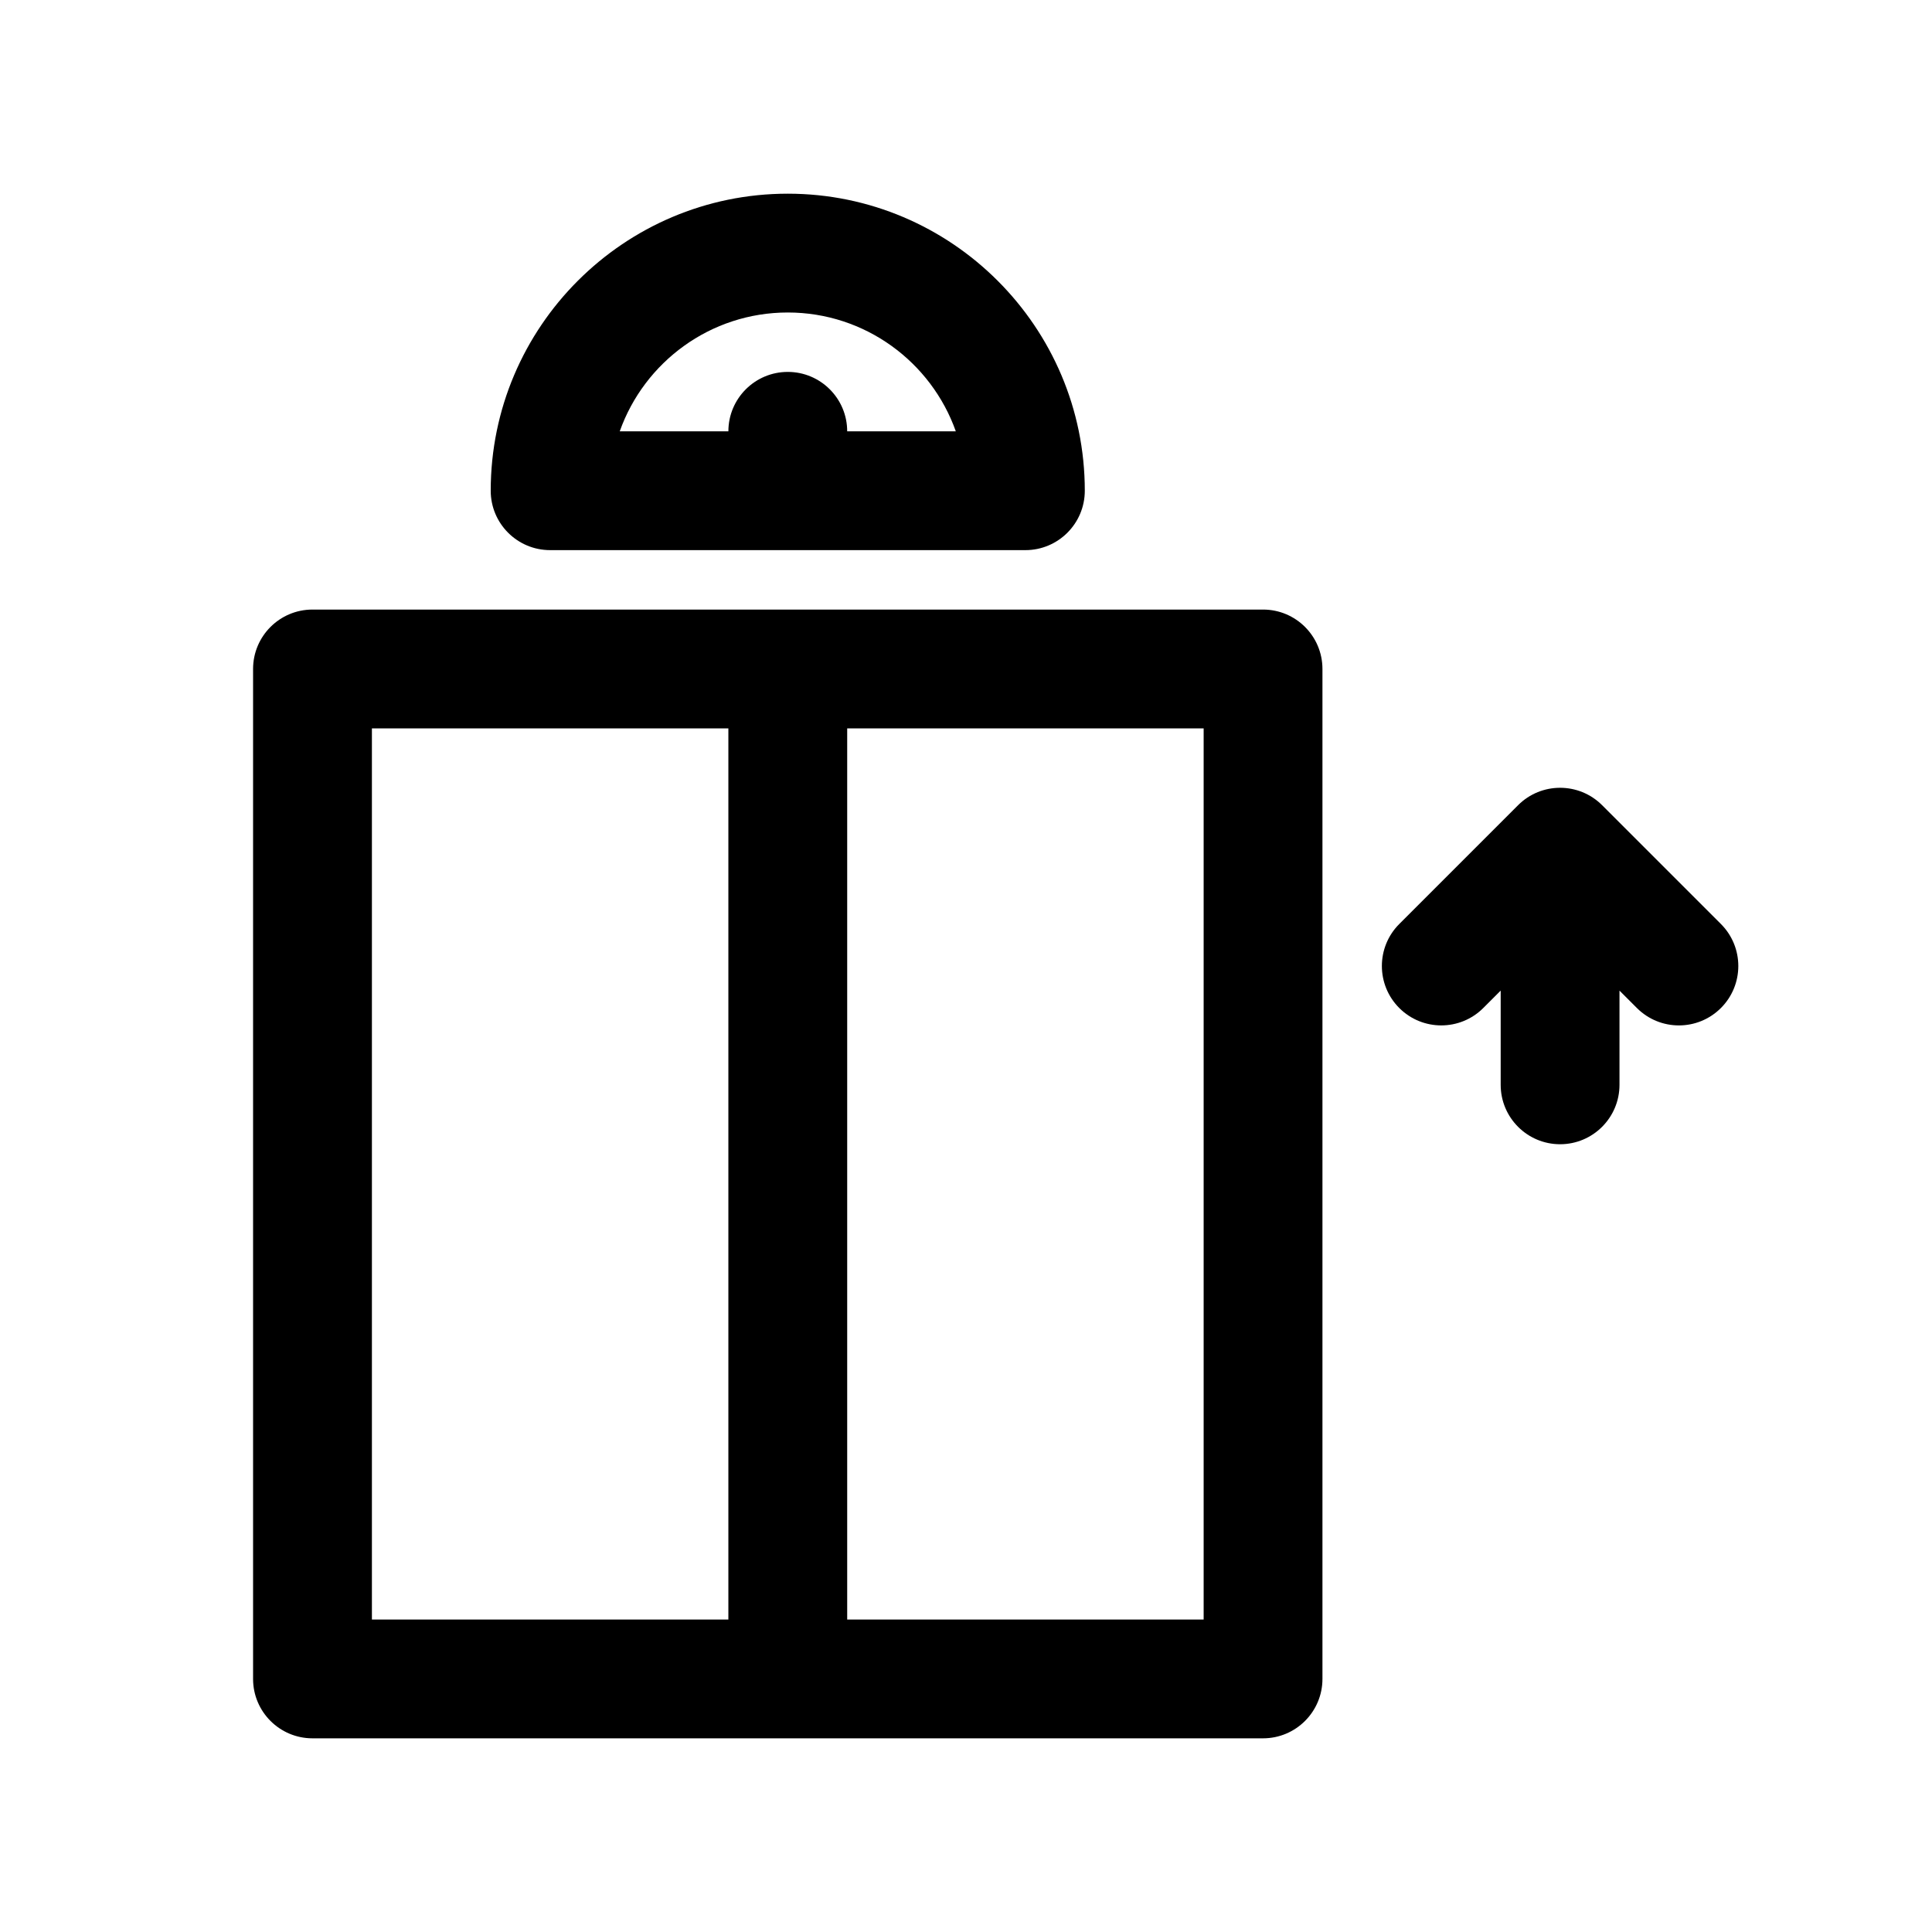
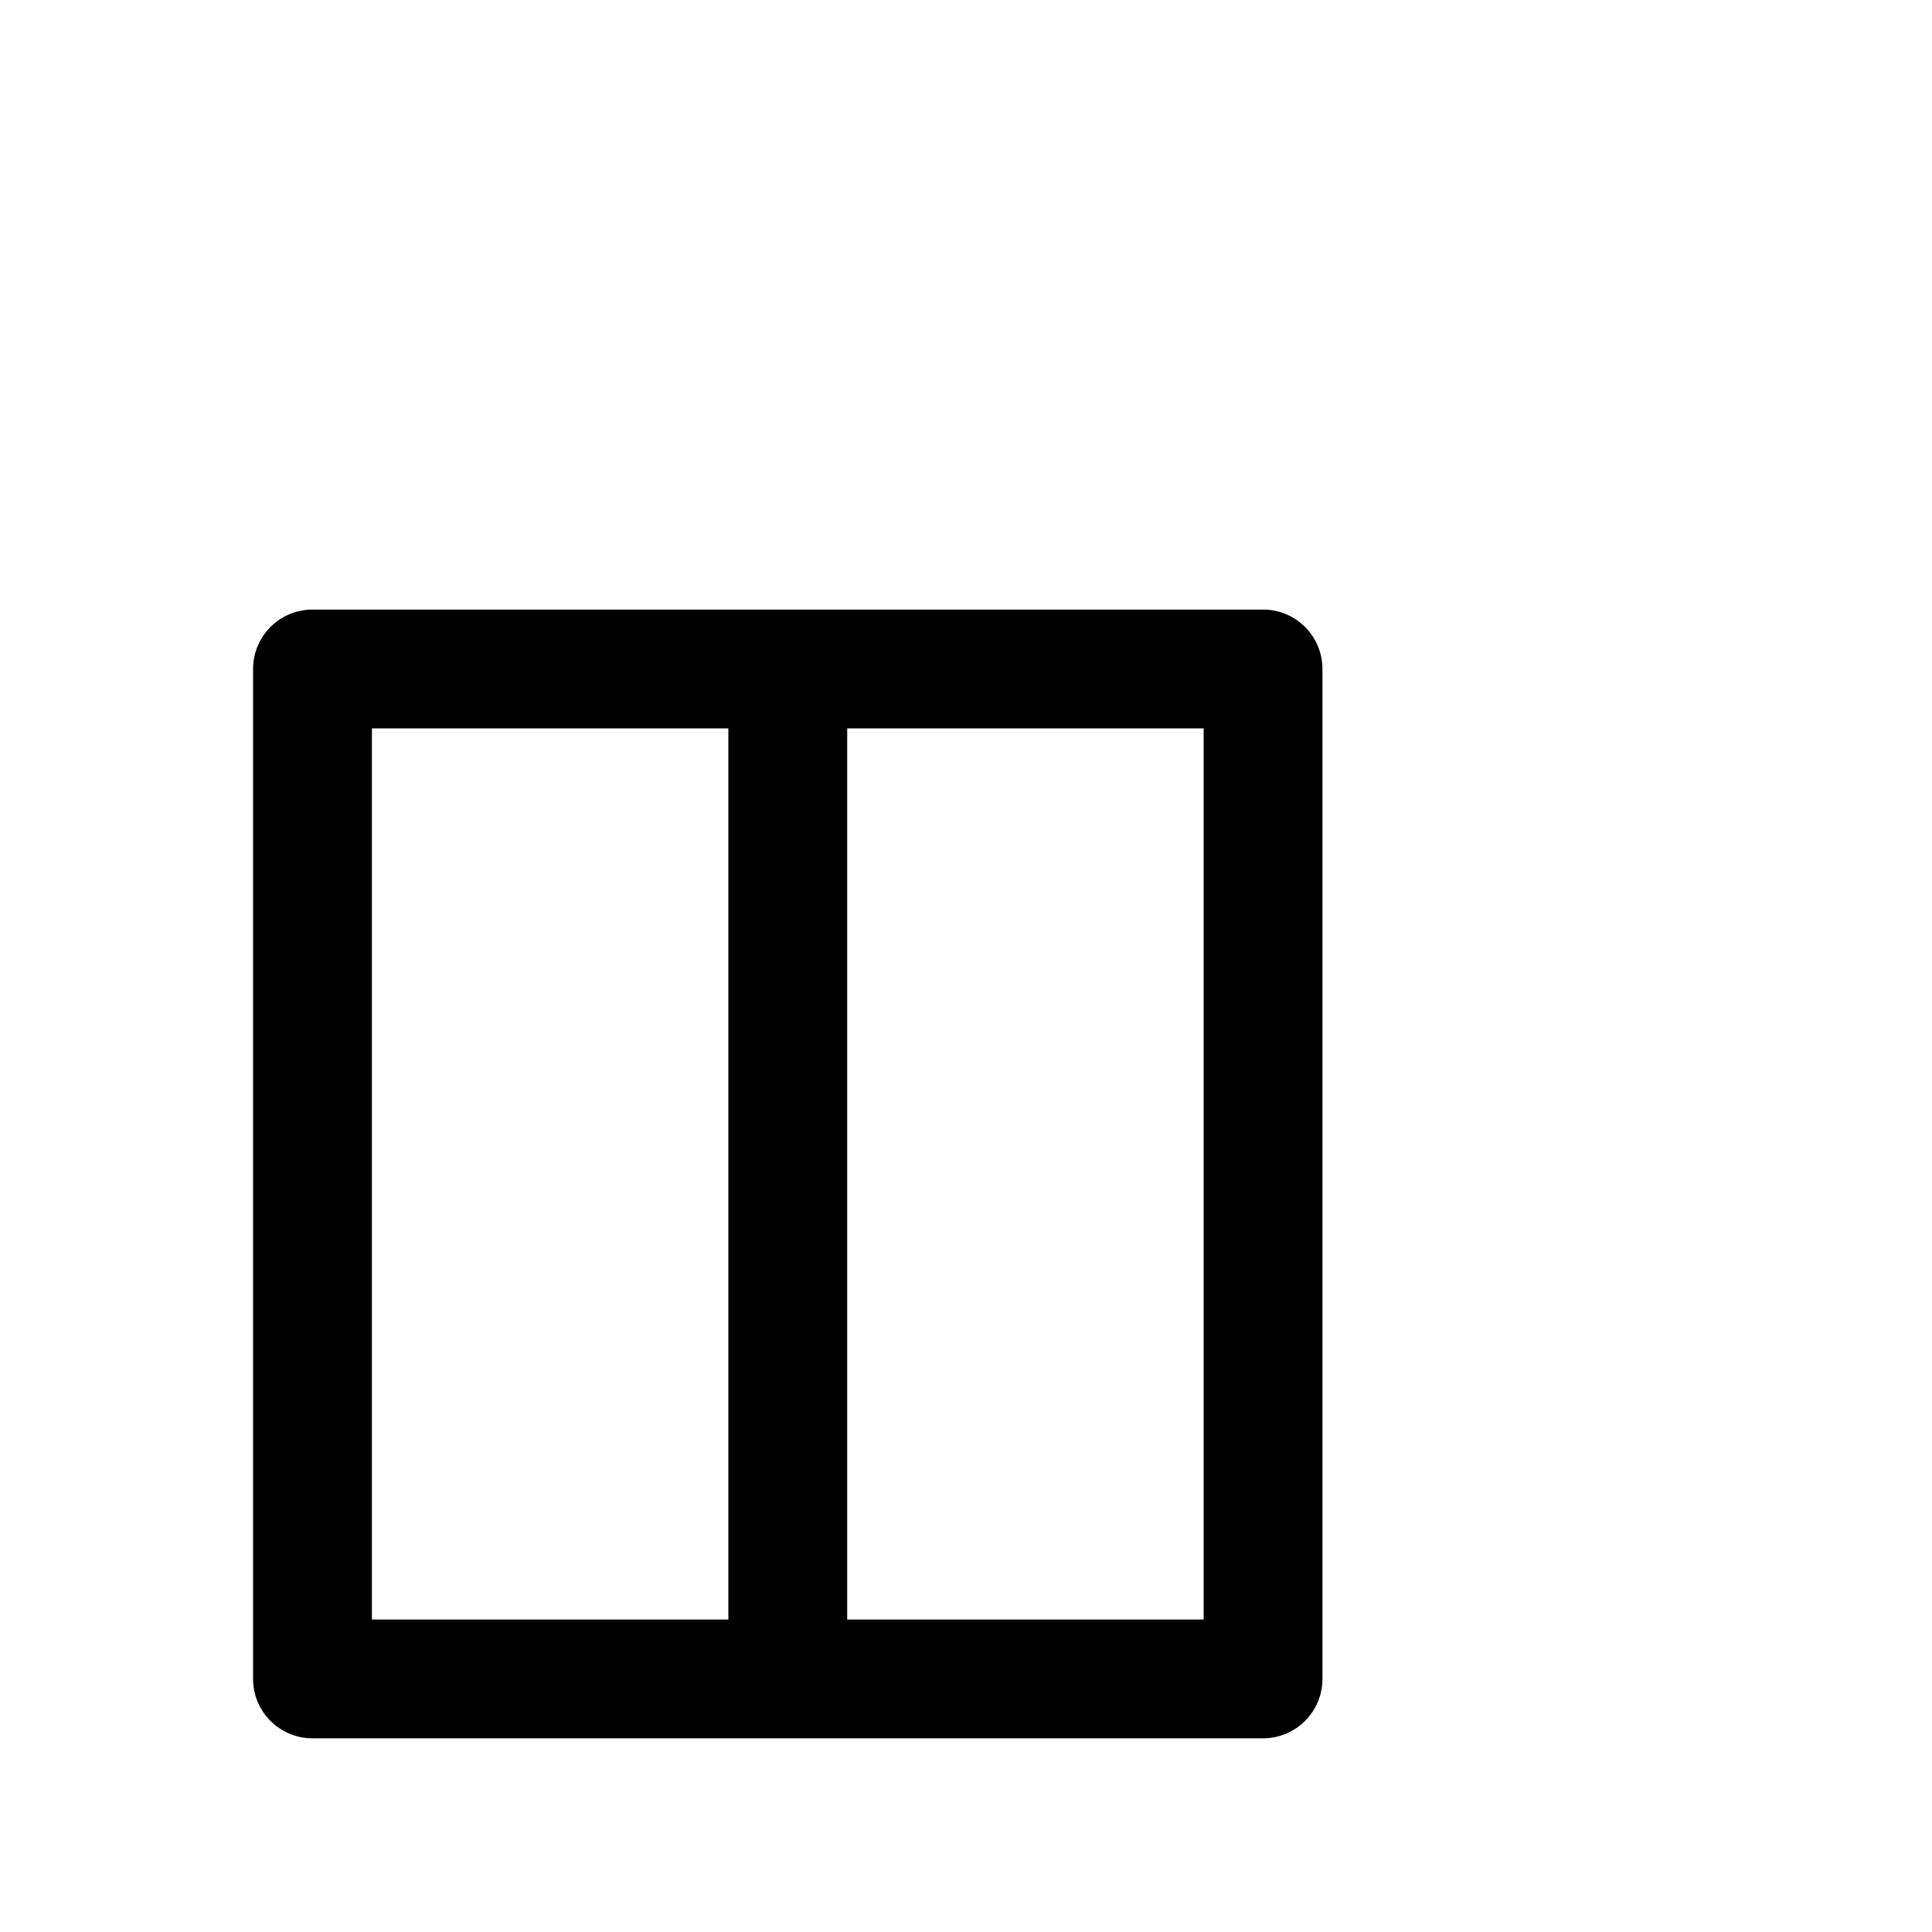
<svg xmlns="http://www.w3.org/2000/svg" fill="#000000" width="800px" height="800px" version="1.1" viewBox="144 144 512 512">
  <g>
    <path d="m478.72 305.54h-251.91c-8.691 0-15.742 7.055-15.742 15.742v267.65c0 8.691 7.055 15.742 15.742 15.742h251.91c8.691 0 15.742-7.055 15.742-15.742v-267.65c0-8.691-7.051-15.742-15.742-15.742zm-236.16 31.488h94.465v236.16h-94.465zm220.42 236.16h-94.465v-236.16h94.465z" />
-     <path d="m289.79 289.79h125.95c8.691 0 15.742-7.055 15.742-15.742 0-43.406-35.312-78.719-78.719-78.719s-78.719 35.312-78.719 78.719c0 8.691 7.051 15.742 15.742 15.742zm62.977-62.977c20.523 0 38.039 13.16 44.531 31.488h-28.785c0-8.691-7.055-15.742-15.742-15.742-8.691 0-15.742 7.055-15.742 15.742h-28.789c6.492-18.324 24.004-31.488 44.527-31.488z" />
-     <path d="m600.06 388.87-31.488-31.488c-6.148-6.148-16.113-6.148-22.262 0l-31.488 31.488c-6.148 6.148-6.148 16.113 0 22.262 6.148 6.148 16.113 6.148 22.262 0l4.613-4.613v24.973c0 8.691 7.055 15.742 15.742 15.742 8.691 0 15.742-7.055 15.742-15.742v-24.969l4.613 4.613c3.082 3.074 7.106 4.609 11.133 4.609 4.031 0 8.055-1.535 11.133-4.613 6.148-6.148 6.148-16.113 0-22.262z" />
  </g>
</svg>